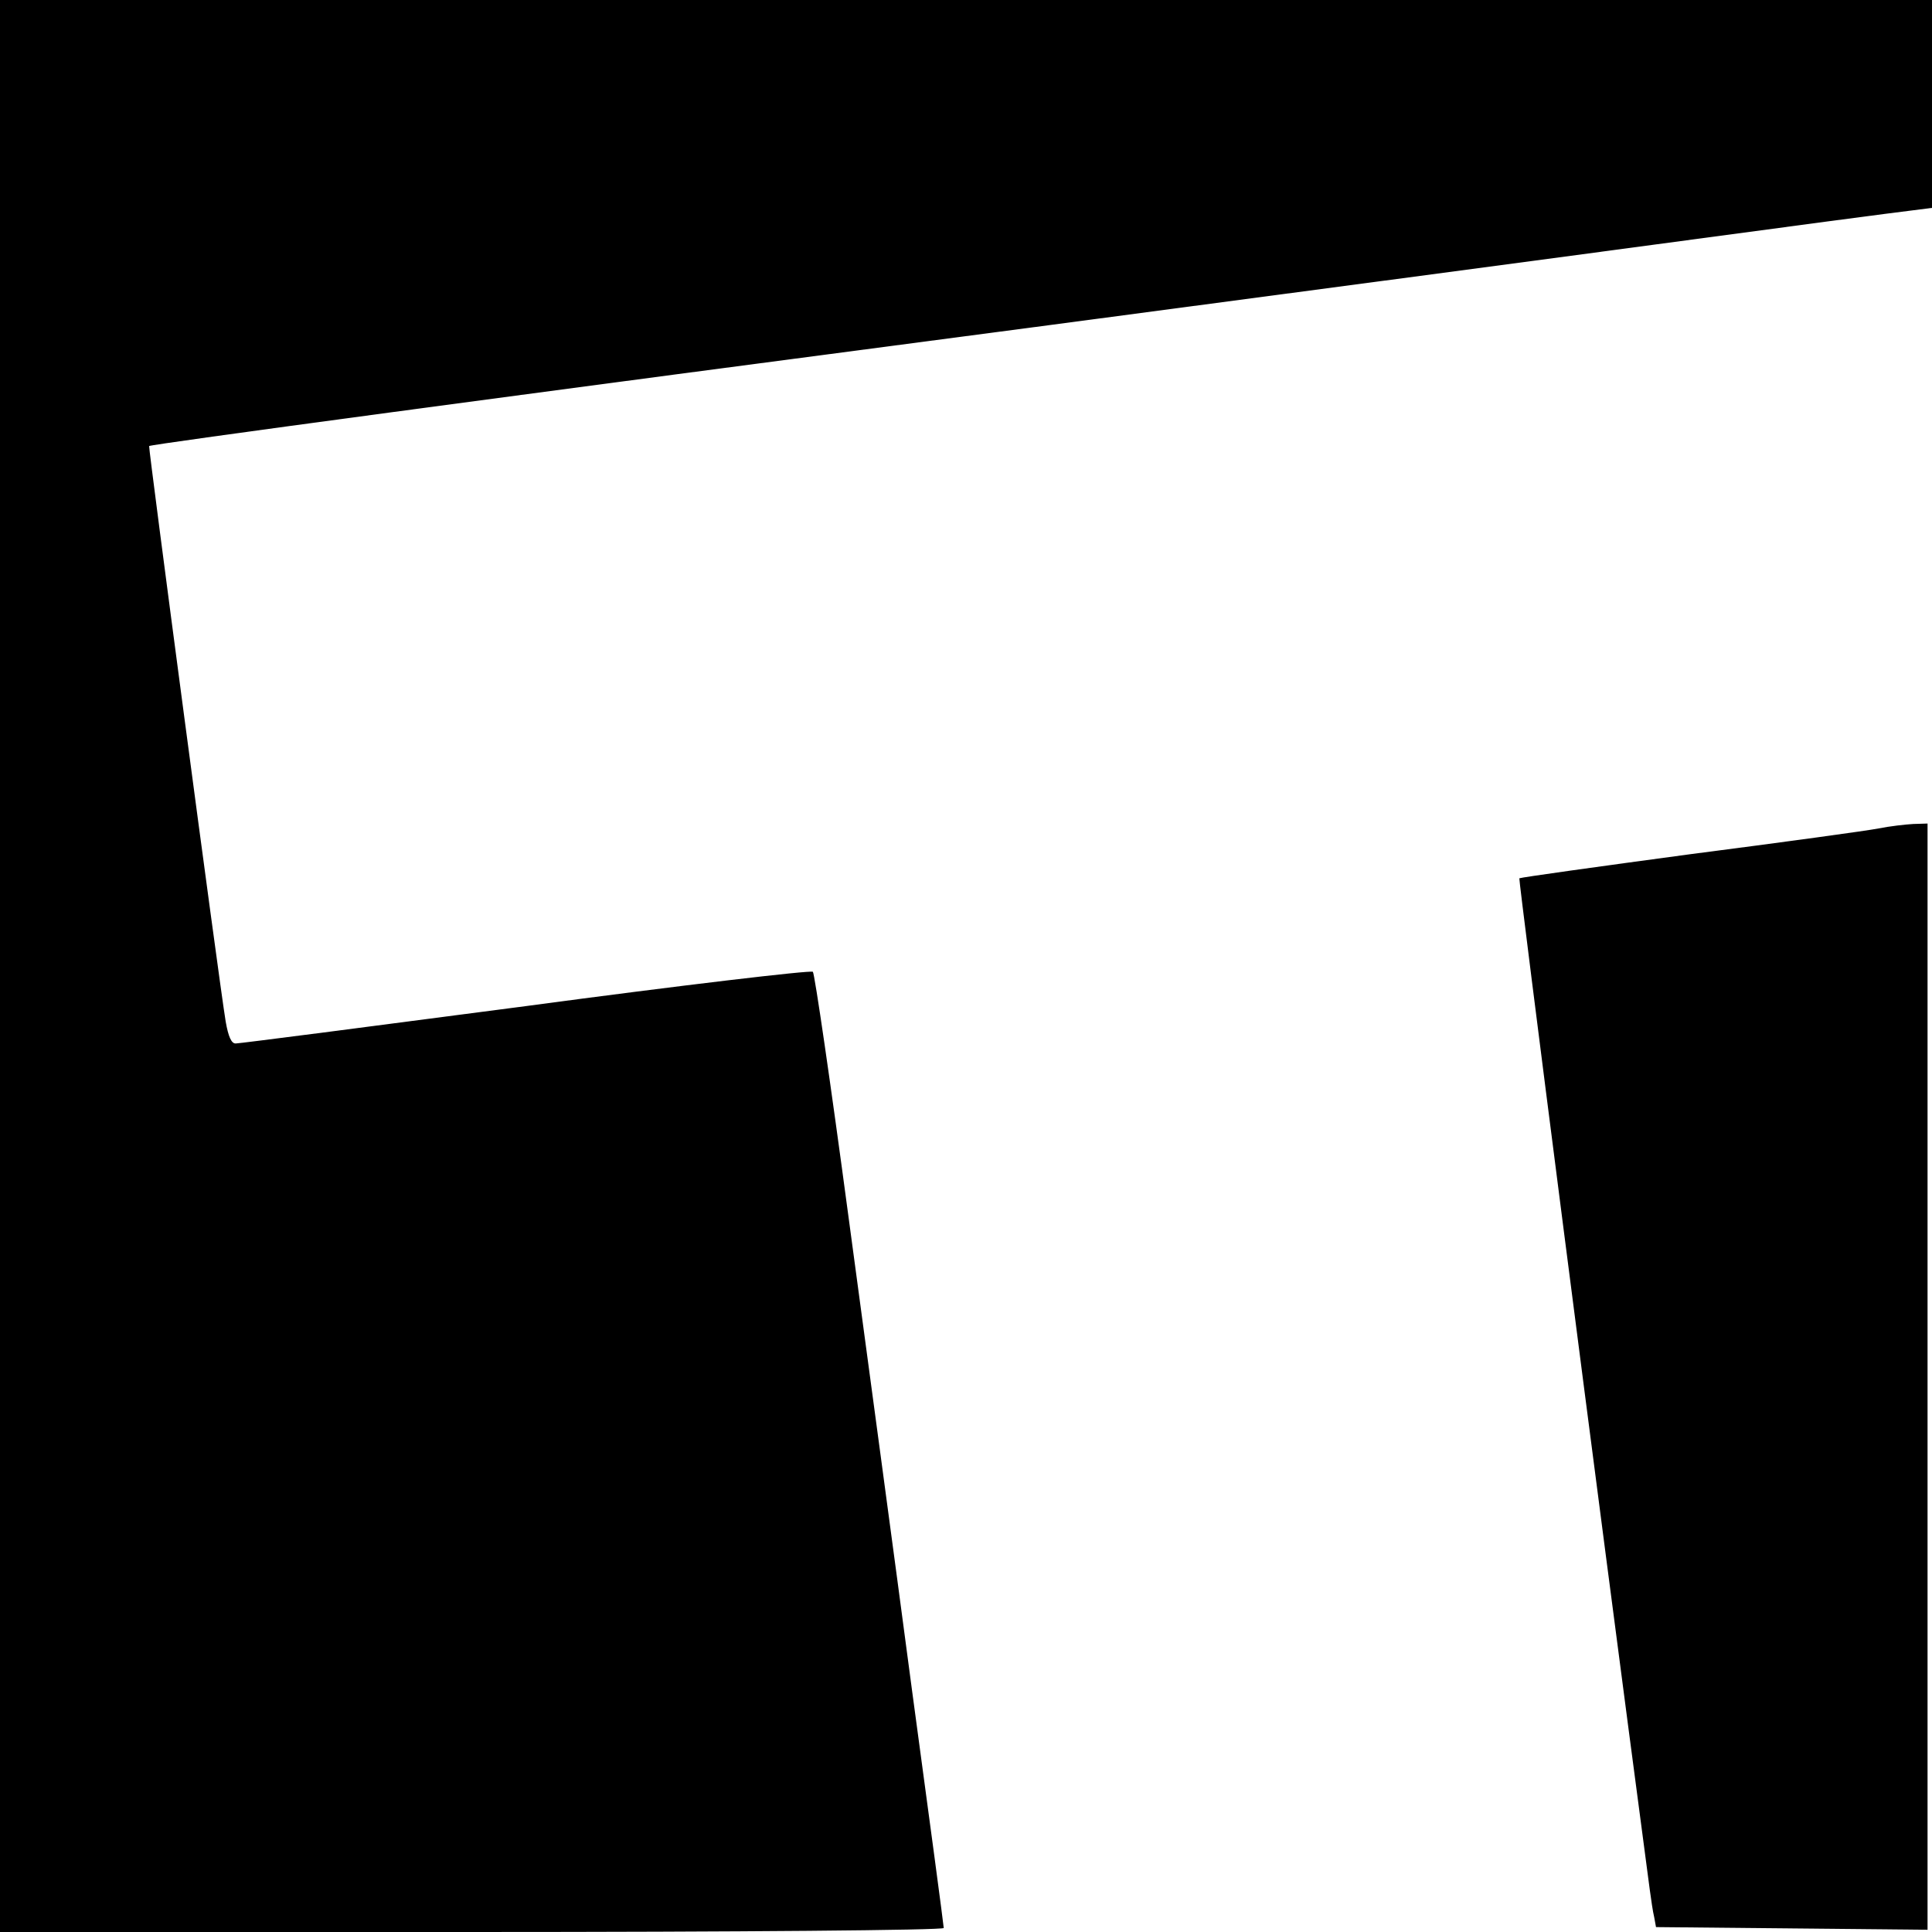
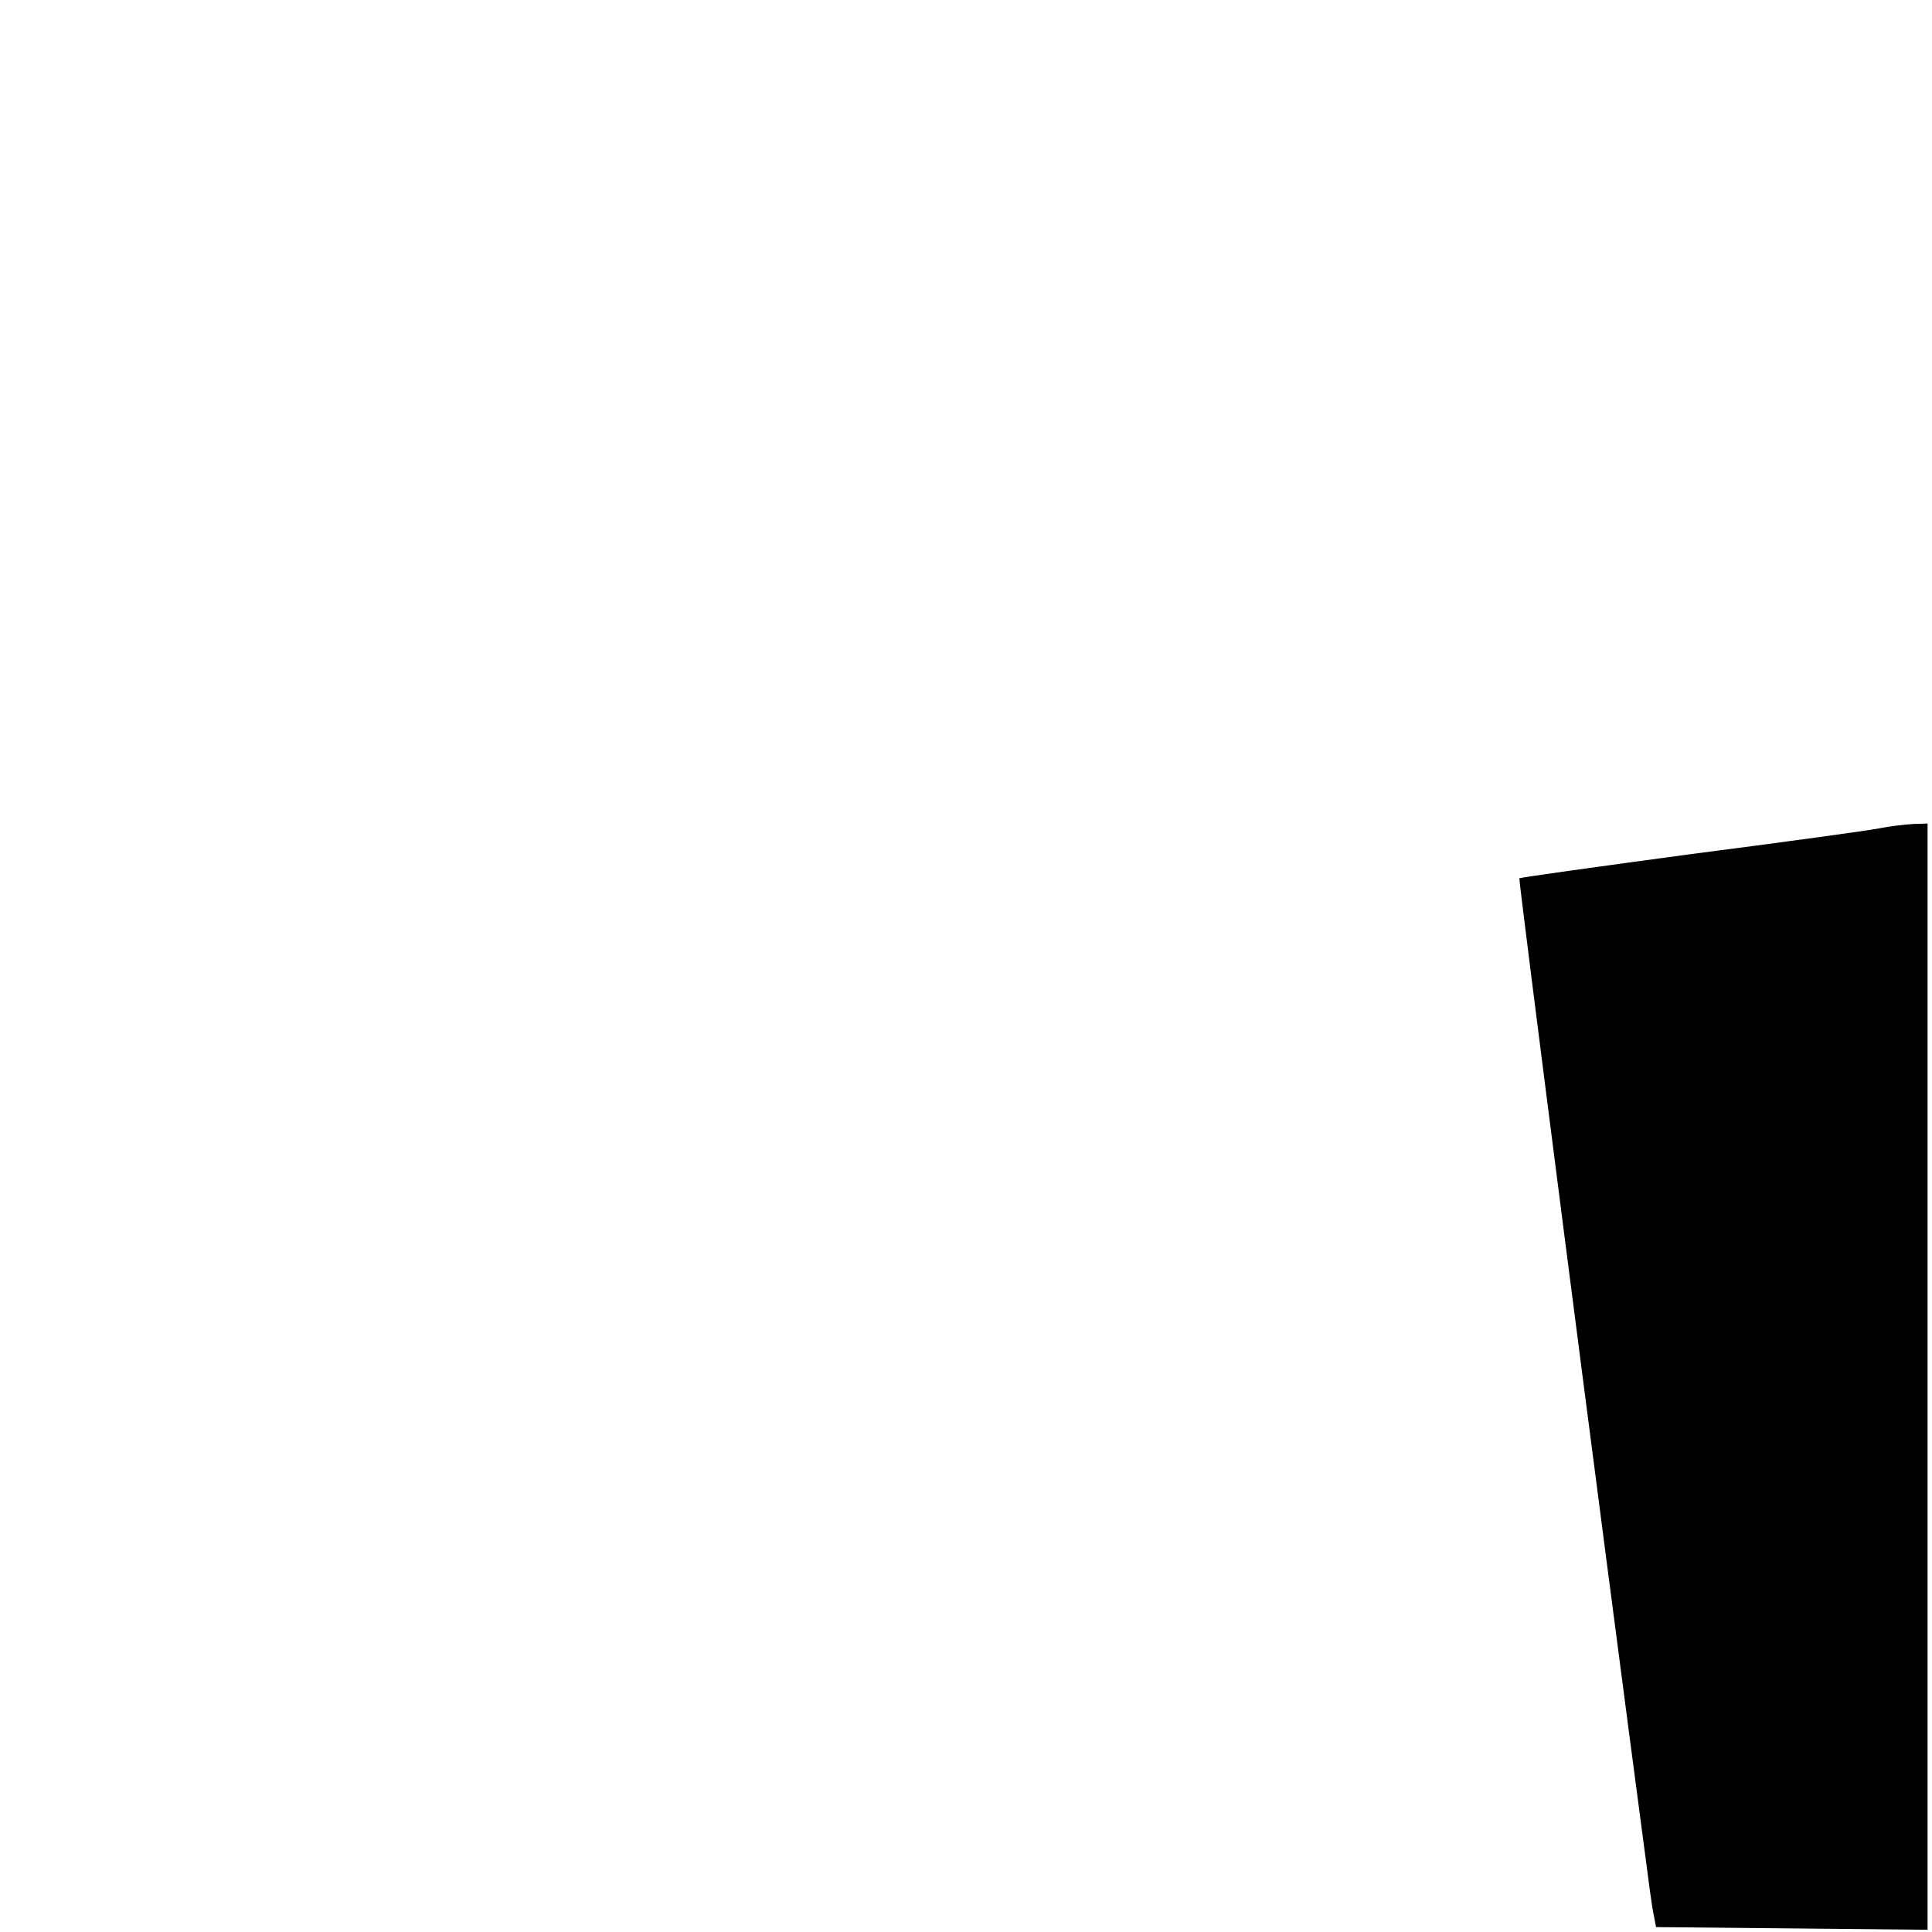
<svg xmlns="http://www.w3.org/2000/svg" version="1.0" width="434pt" height="434pt" viewBox="0 0 434 434" preserveAspectRatio="xMidYMid meet">
  <g transform="translate(0,434) scale(0.1,-0.1)" fill="#000000" stroke="none">
-     <path d="M0 2170 l0 -2170 1060 0 c602 0 1060 4 1060 9 0 5 -32 244 -71 532 -38 288 -103 768 -143 1066 -40 299 -76 546 -80 550 -4 4 -294 -30 -644 -77 -350 -46 -644 -84 -652 -84 -10 -1 -17 15 -23 49 -16 98 -174 1290 -172 1293 3 4 776 108 2025 272 459 61 1071 142 1360 181 289 39 546 73 573 76 l47 6 0 233 0 234 -2170 0 -2170 0 0 -2170z" />
    <path d="M4220 2479 c-25 -5 -215 -31 -424 -58 -208 -28 -380 -52 -383 -54 -2 -3 170 -1346 293 -2272 3 -22 7 -50 10 -62 l4 -22 305 -3 305 -3 0 1243 0 1242 -32 -1 c-18 -1 -53 -5 -78 -10z" />
  </g>
</svg>